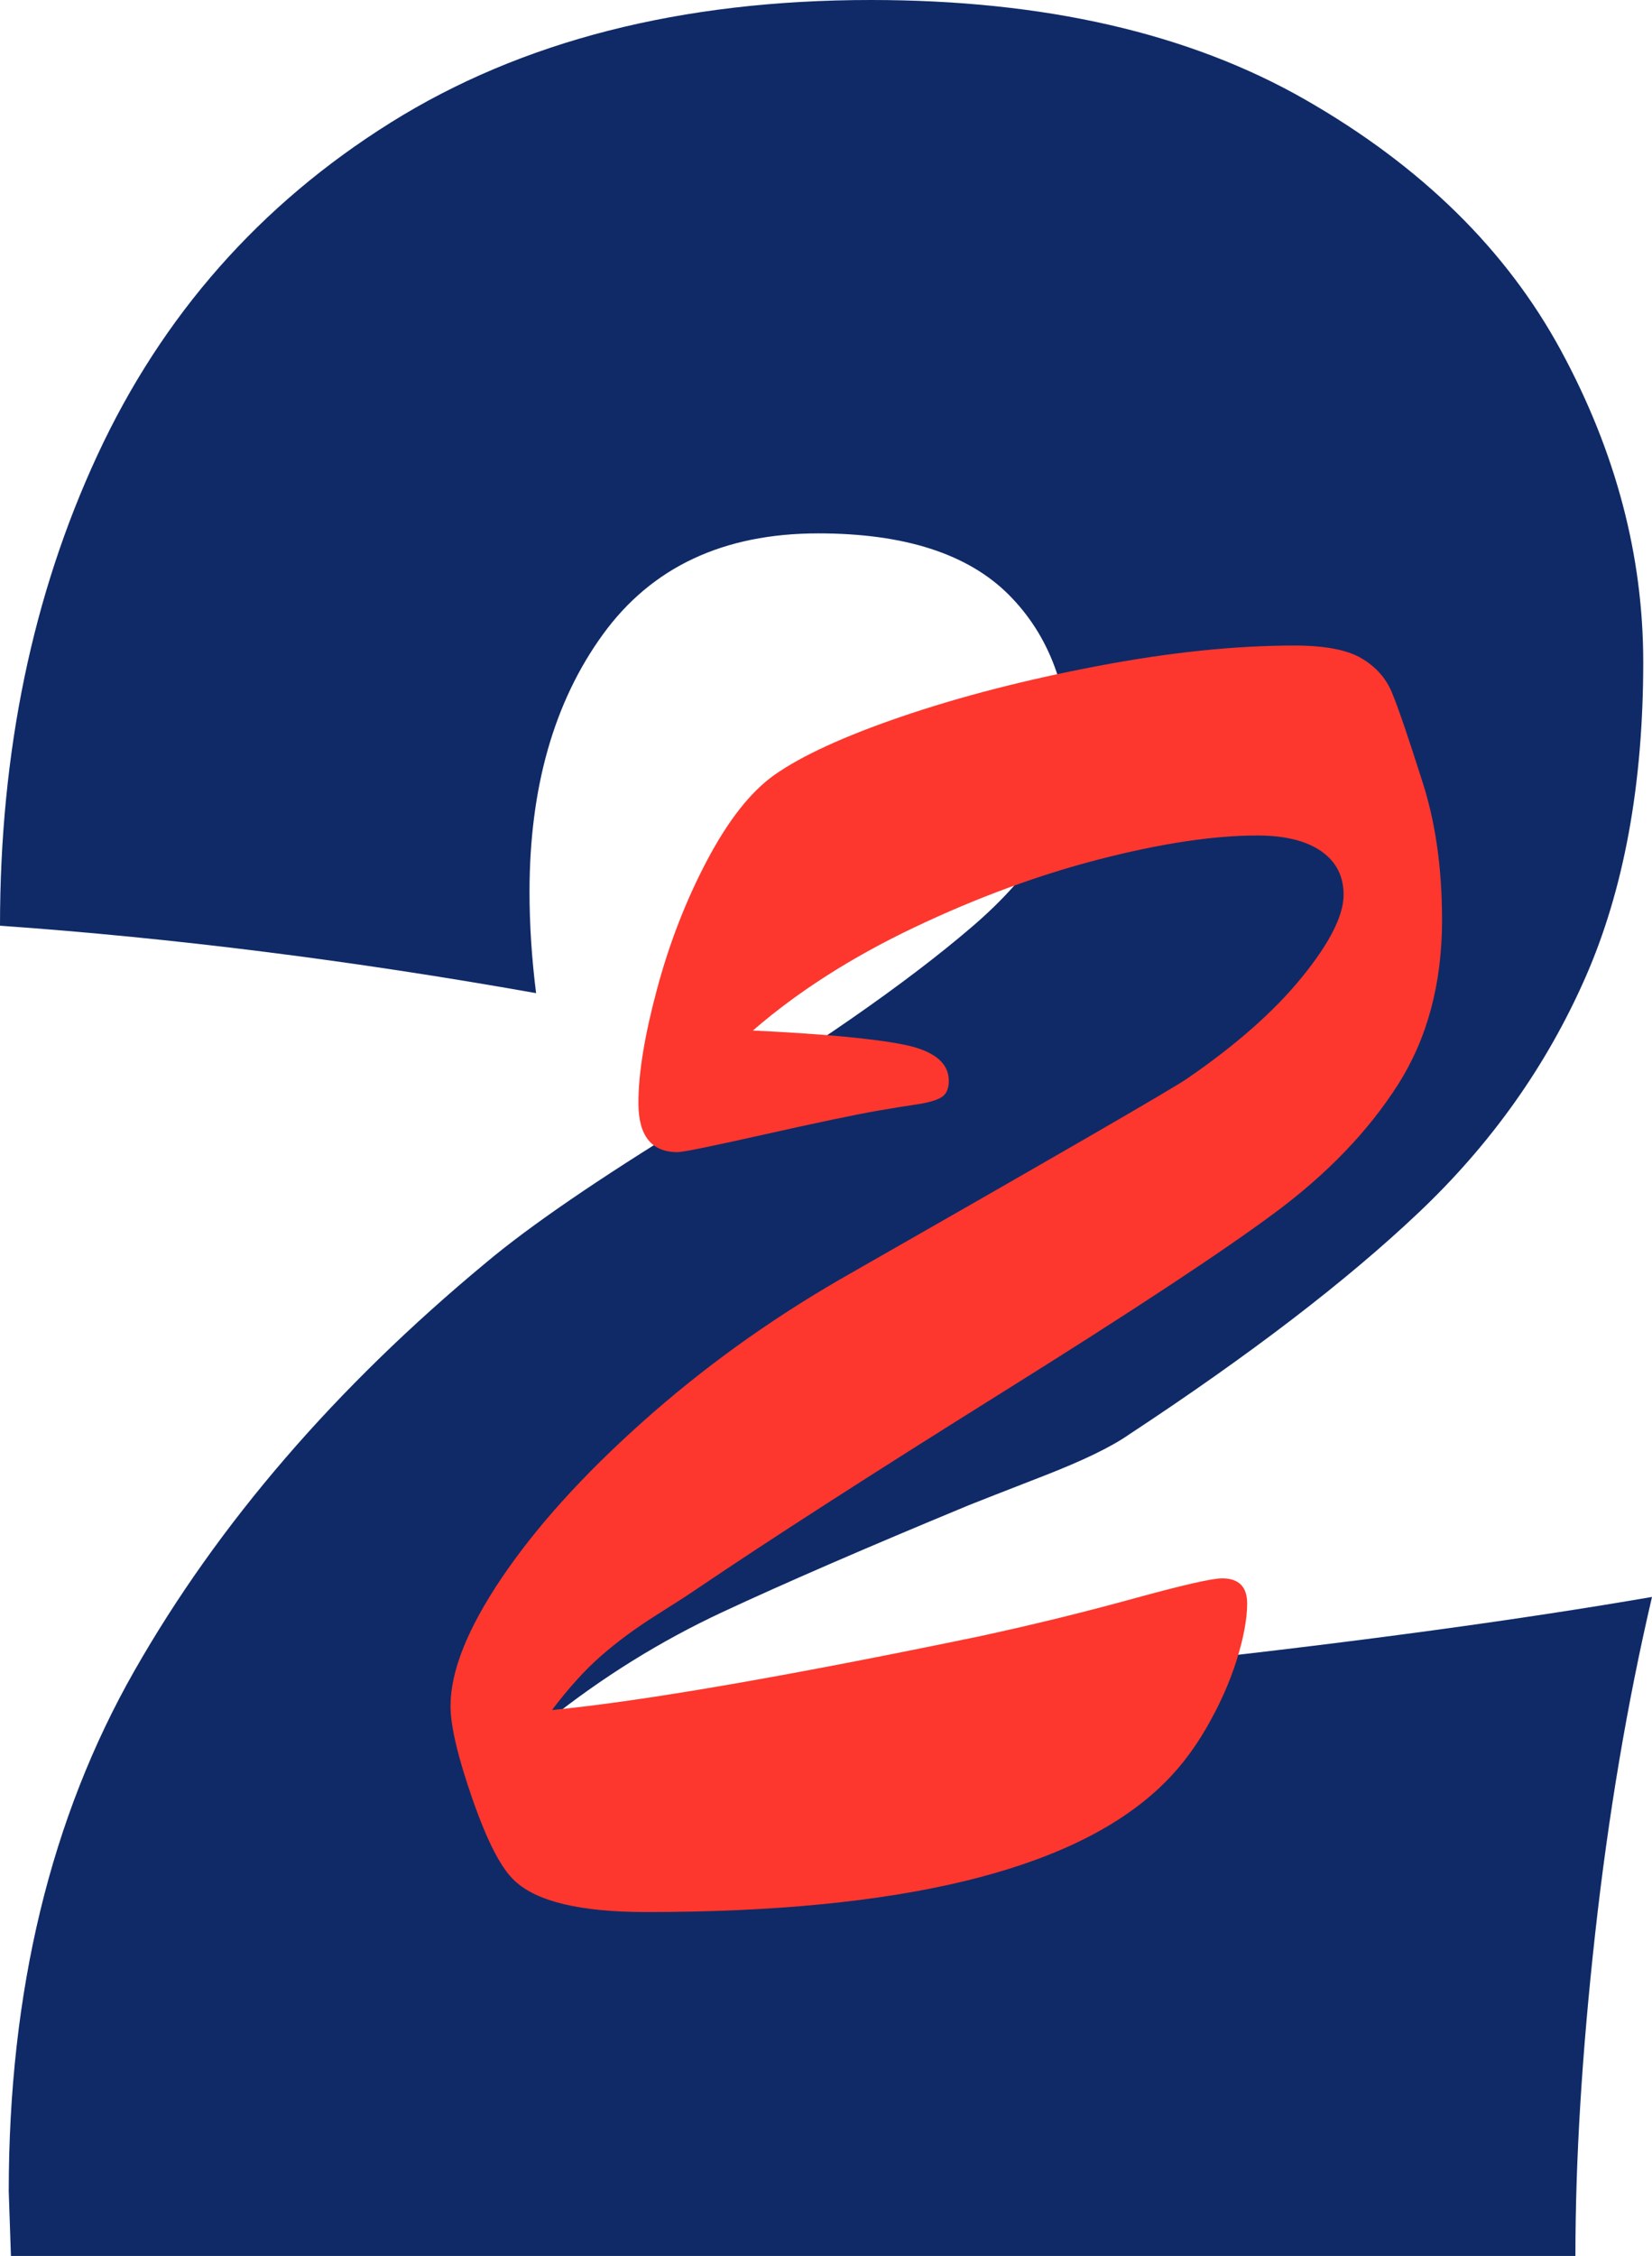
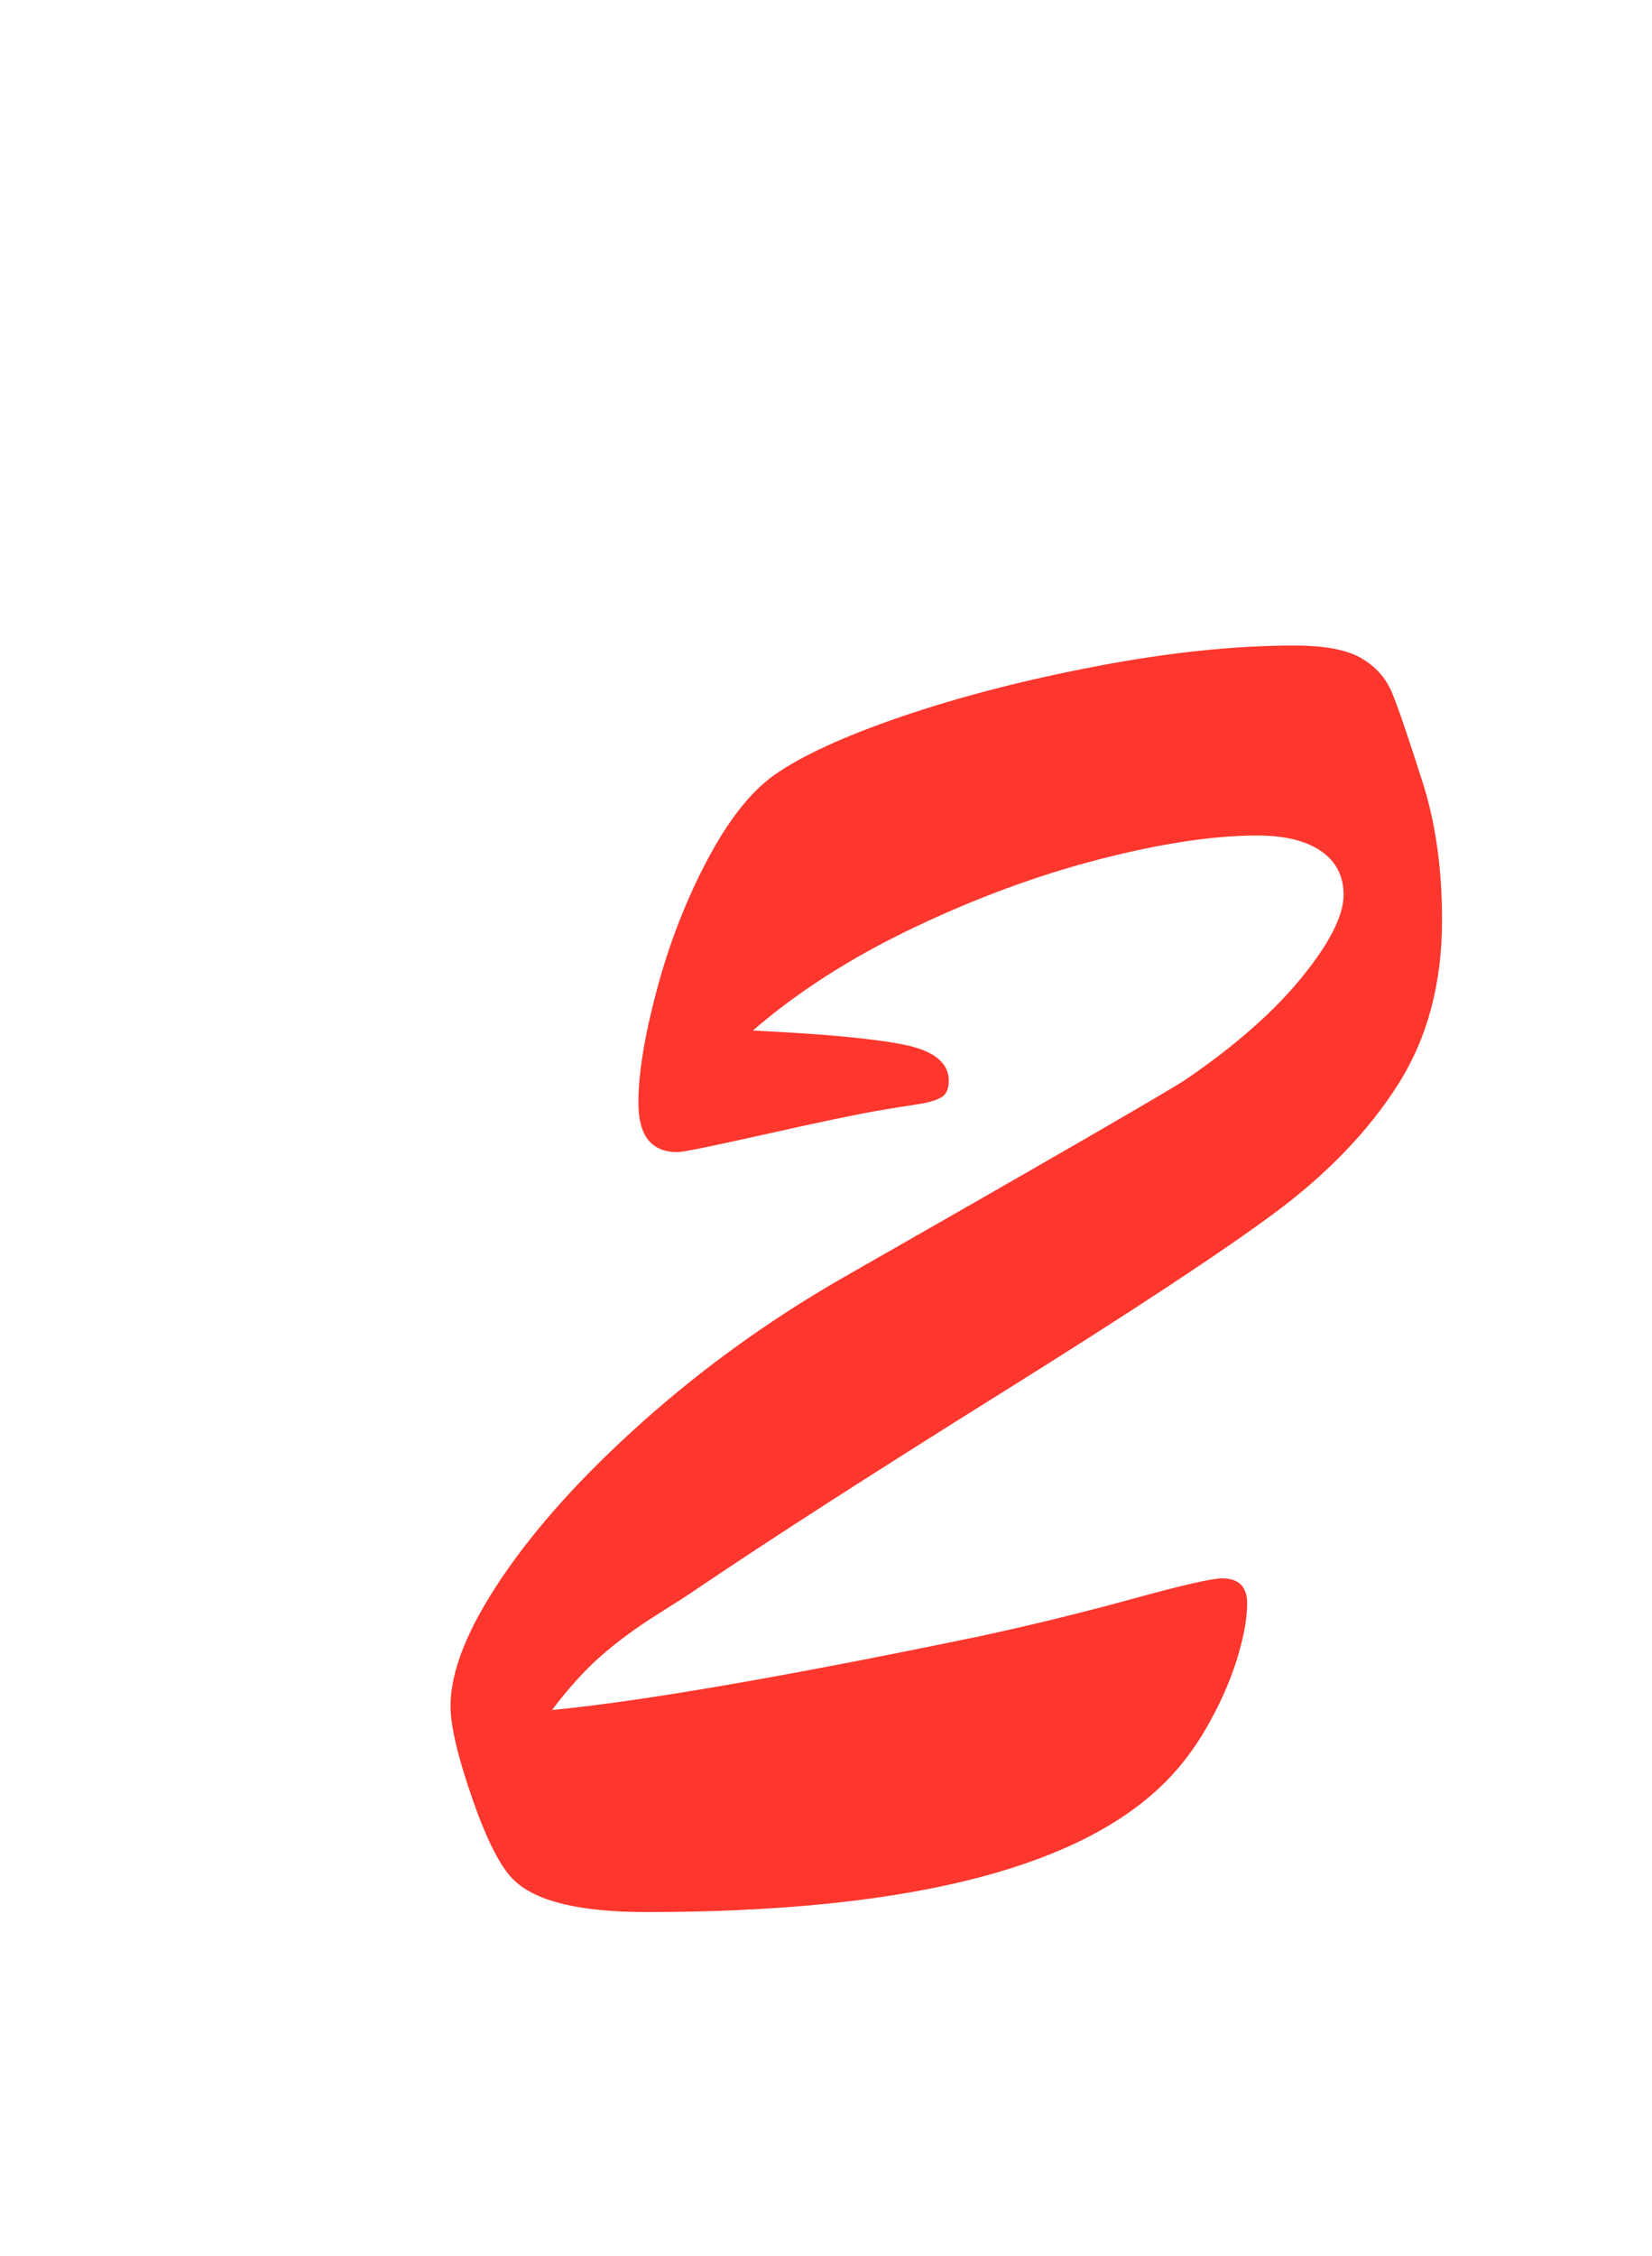
<svg xmlns="http://www.w3.org/2000/svg" id="Layer_2" data-name="Layer 2" viewBox="0 0 106.361 145.159">
  <defs>
    <style>      .cls-1 {        fill: #fd372d;      }      .cls-2 {        fill: #0f2a67;      }    </style>
  </defs>
  <g id="Layer_1-2" data-name="Layer 1">
    <g>
-       <path class="cls-2" d="M106.361,102.756c-1.598,6.838-2.817,14.07-3.663,21.694-.845,7.628-1.268,14.53-1.268,20.709H.704l-.141-4.142c0-12.885,2.699-24.062,8.1-33.528,5.399-9.467,12.937-18.21,22.611-26.231,2.817-2.366,7.231-5.39,13.242-9.072,7.794-4.733,13.806-8.906,18.032-12.524,4.227-3.614,6.339-7.198,6.339-10.748,0-4.469-1.316-8.019-3.944-10.65-2.63-2.629-6.716-3.944-12.256-3.944-6.106,0-10.731,2.169-13.876,6.508-3.147,4.339-4.719,9.861-4.719,16.567,0,2.104.141,4.274.423,6.509-11.834-2.103-23.339-3.551-34.515-4.34,0-11.174,2.089-21.266,6.269-30.273,4.178-9.005,10.471-16.139,18.877-21.399C33.55,2.632,43.858,0,56.068,0c11.176,0,20.498,2.14,27.964,6.41,7.466,4.274,12.96,9.664,16.482,16.173s5.283,13.184,5.283,20.019c0,7.889-1.246,14.662-3.733,20.314-2.489,5.654-6.058,10.684-10.707,15.088-4.649,4.406-10.872,9.171-18.666,14.299-1.127.789-2.958,1.677-5.494,2.662-2.536.986-4.134,1.612-4.79,1.874-6.67,2.761-11.975,5.063-15.919,6.903-3.944,1.843-7.656,4.142-11.129,6.902,30.521-2.366,54.189-4.995,71.001-7.889Z" />
      <path class="cls-1" d="M48.475,66.309c4.527.216,7.761.517,9.701.905s2.911,1.164,2.911,2.329c0,.517-.162.873-.485,1.067-.323.194-.852.346-1.585.453-.733.108-1.596.249-2.587.42-1.466.259-3.881.766-7.244,1.52-3.363.755-5.218,1.132-5.562,1.132-1.682,0-2.522-1.056-2.522-3.169,0-1.897.397-4.333,1.196-7.309.797-2.976,1.876-5.746,3.233-8.311,1.358-2.565,2.792-4.387,4.302-5.465,1.768-1.25,4.516-2.512,8.246-3.784,3.729-1.271,7.912-2.35,12.548-3.234,4.634-.883,8.87-1.326,12.709-1.326,1.94,0,3.373.27,4.301.809.927.54,1.585,1.272,1.973,2.199.389.928,1.035,2.813,1.94,5.659.862,2.63,1.294,5.627,1.294,8.99,0,4.097-.949,7.632-2.846,10.607-1.898,2.976-4.528,5.714-7.892,8.214-3.363,2.501-9.238,6.371-17.624,11.609-8.387,5.239-14.908,9.433-19.565,12.58-.432.302-1.315.873-2.651,1.714-1.337.841-2.522,1.714-3.558,2.62-1.035.905-2.092,2.069-3.169,3.493,5.777-.56,14.918-2.135,27.423-4.722,3.406-.733,6.716-1.541,9.929-2.425,3.211-.883,5.142-1.326,5.788-1.326,1.077,0,1.617.54,1.617,1.617,0,.992-.227,2.21-.679,3.654-.453,1.445-1.111,2.911-1.973,4.398-.863,1.488-1.876,2.771-3.04,3.848-5.691,5.304-16.688,7.956-32.986,7.956-4.226,0-7.05-.668-8.473-2.005-.862-.776-1.769-2.522-2.716-5.239-.949-2.717-1.423-4.722-1.423-6.015,0-2.242,1.099-4.99,3.298-8.247,2.199-3.255,5.217-6.597,9.055-10.025,3.838-3.428,8.062-6.478,12.678-9.152,14.056-8.02,21.515-12.332,22.378-12.936,3.147-2.156,5.616-4.333,7.406-6.533,1.788-2.199,2.684-3.966,2.684-5.304,0-1.207-.485-2.144-1.455-2.813-.971-.668-2.34-1.002-4.107-1.002-2.803,0-6.177.507-10.122,1.52-3.945,1.014-7.934,2.48-11.965,4.398-4.032,1.919-7.493,4.129-10.381,6.63Z" />
    </g>
  </g>
</svg>